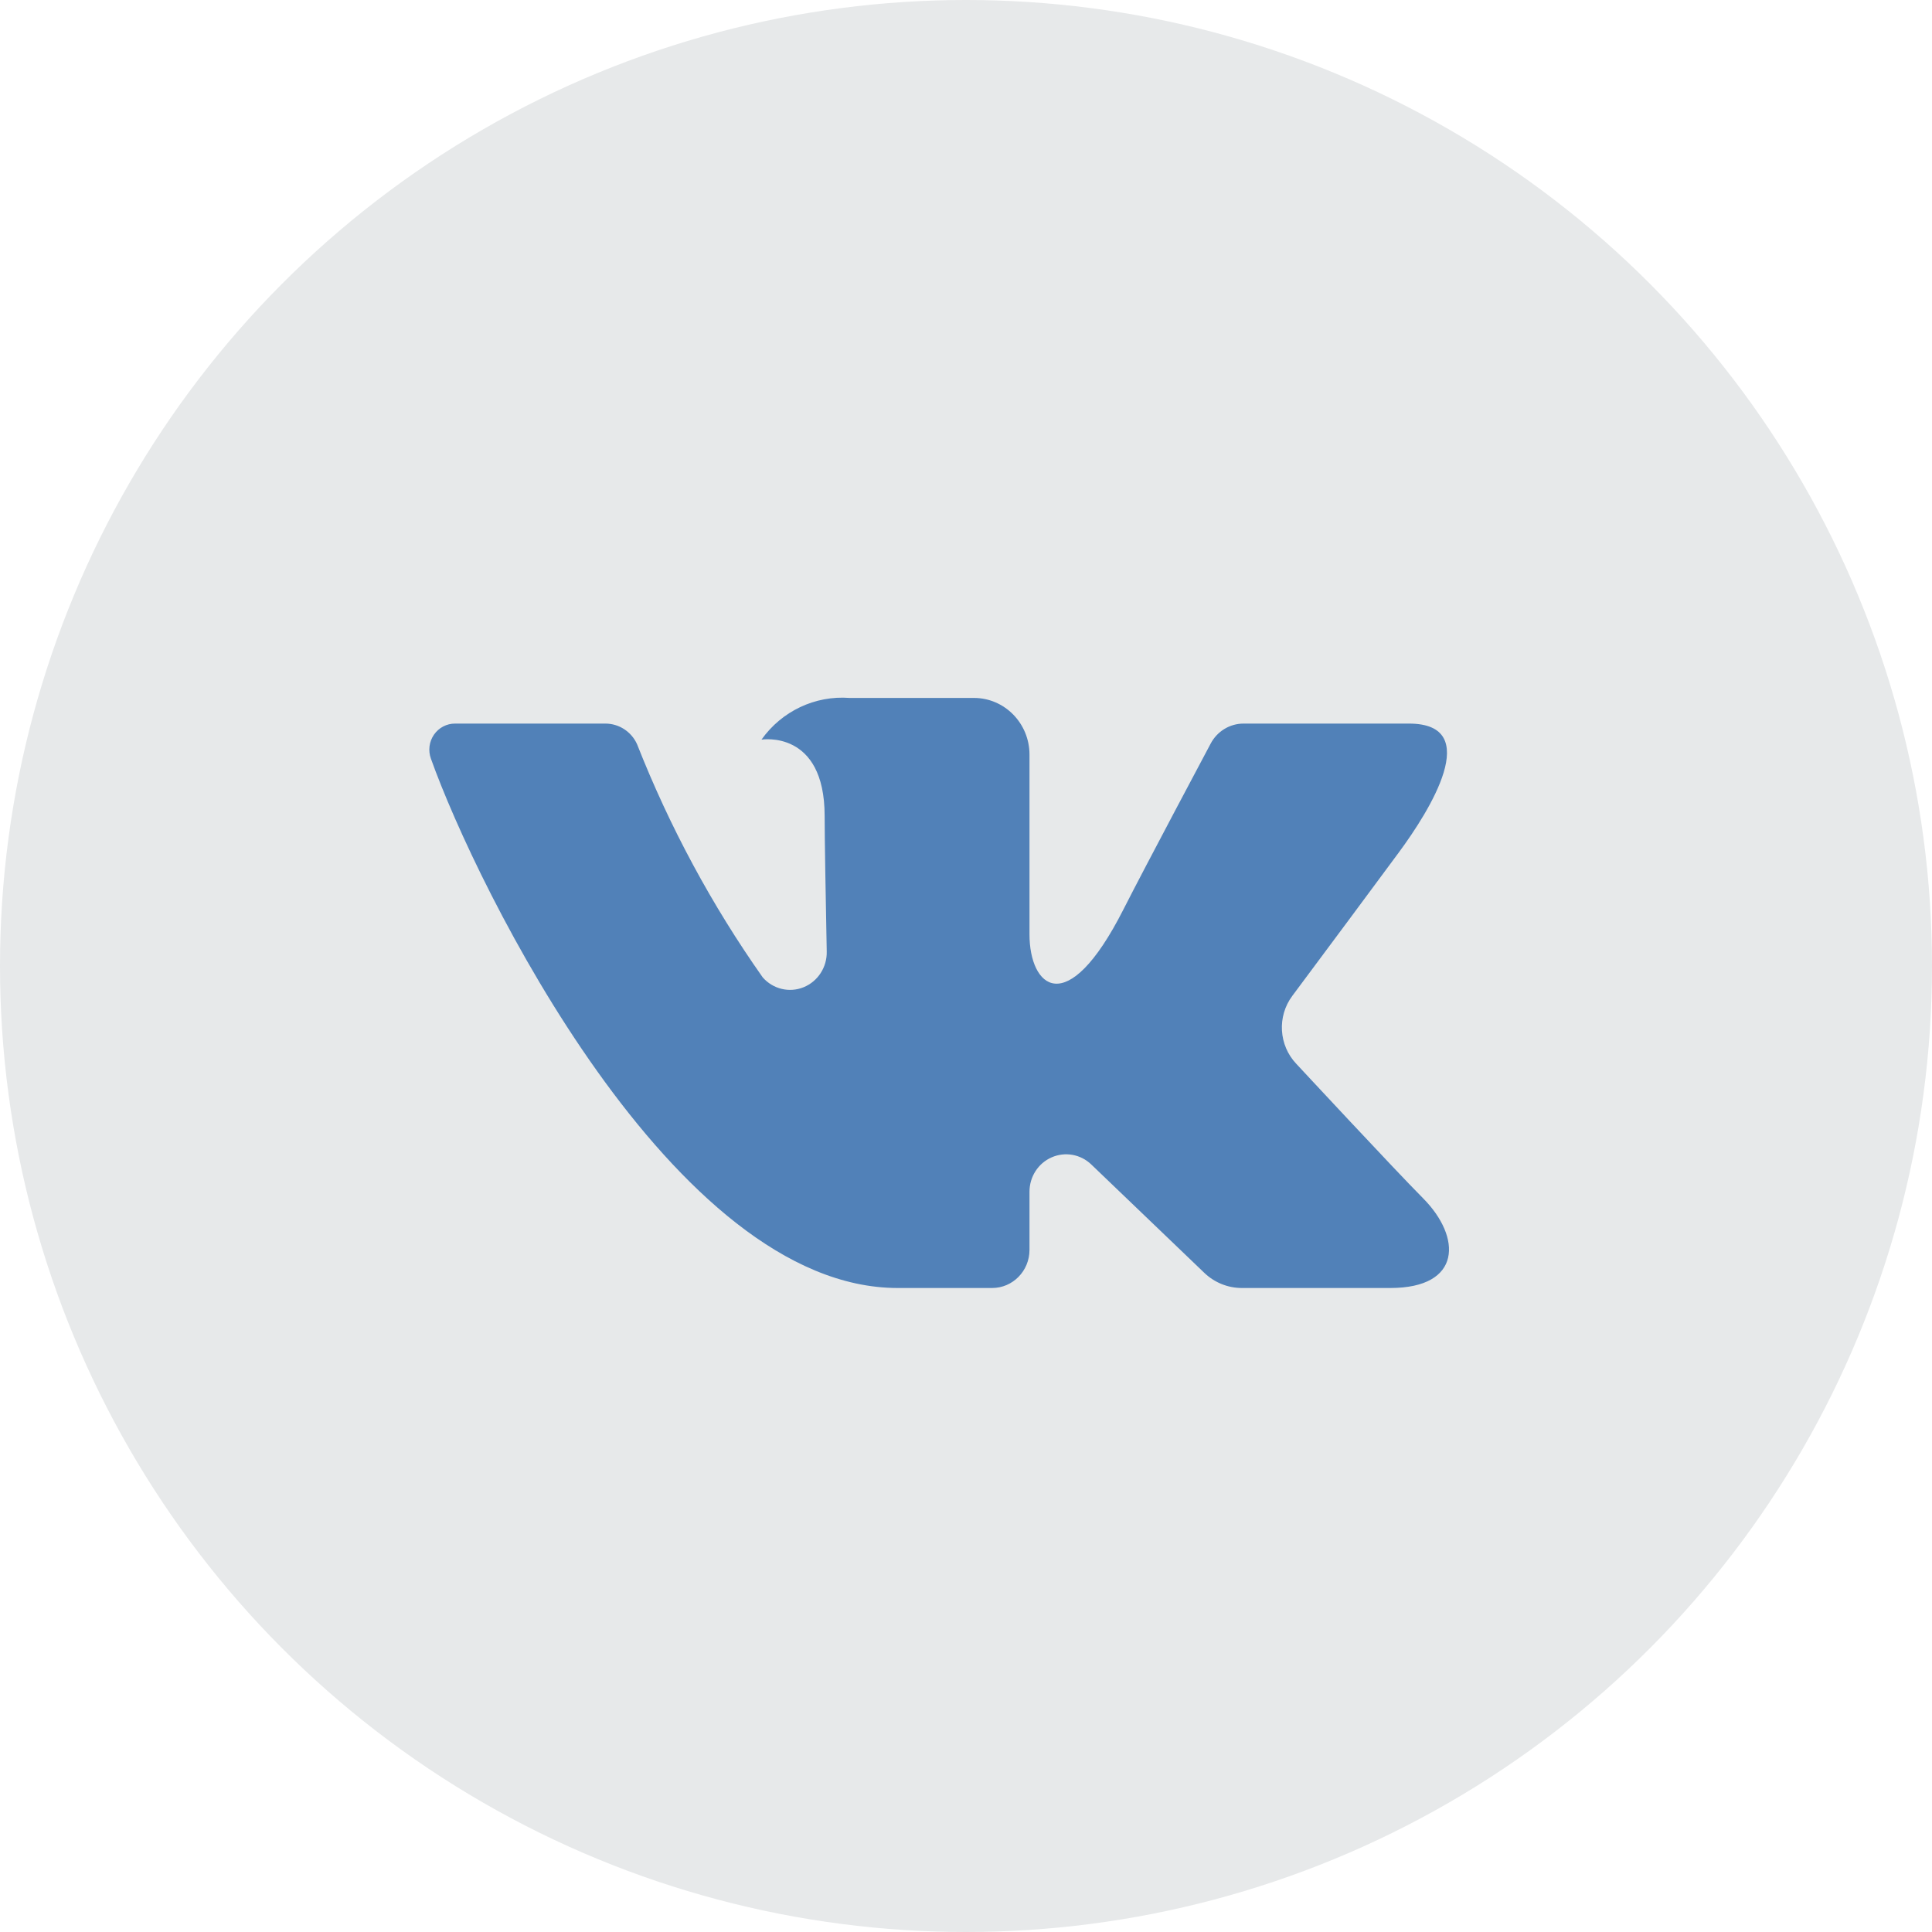
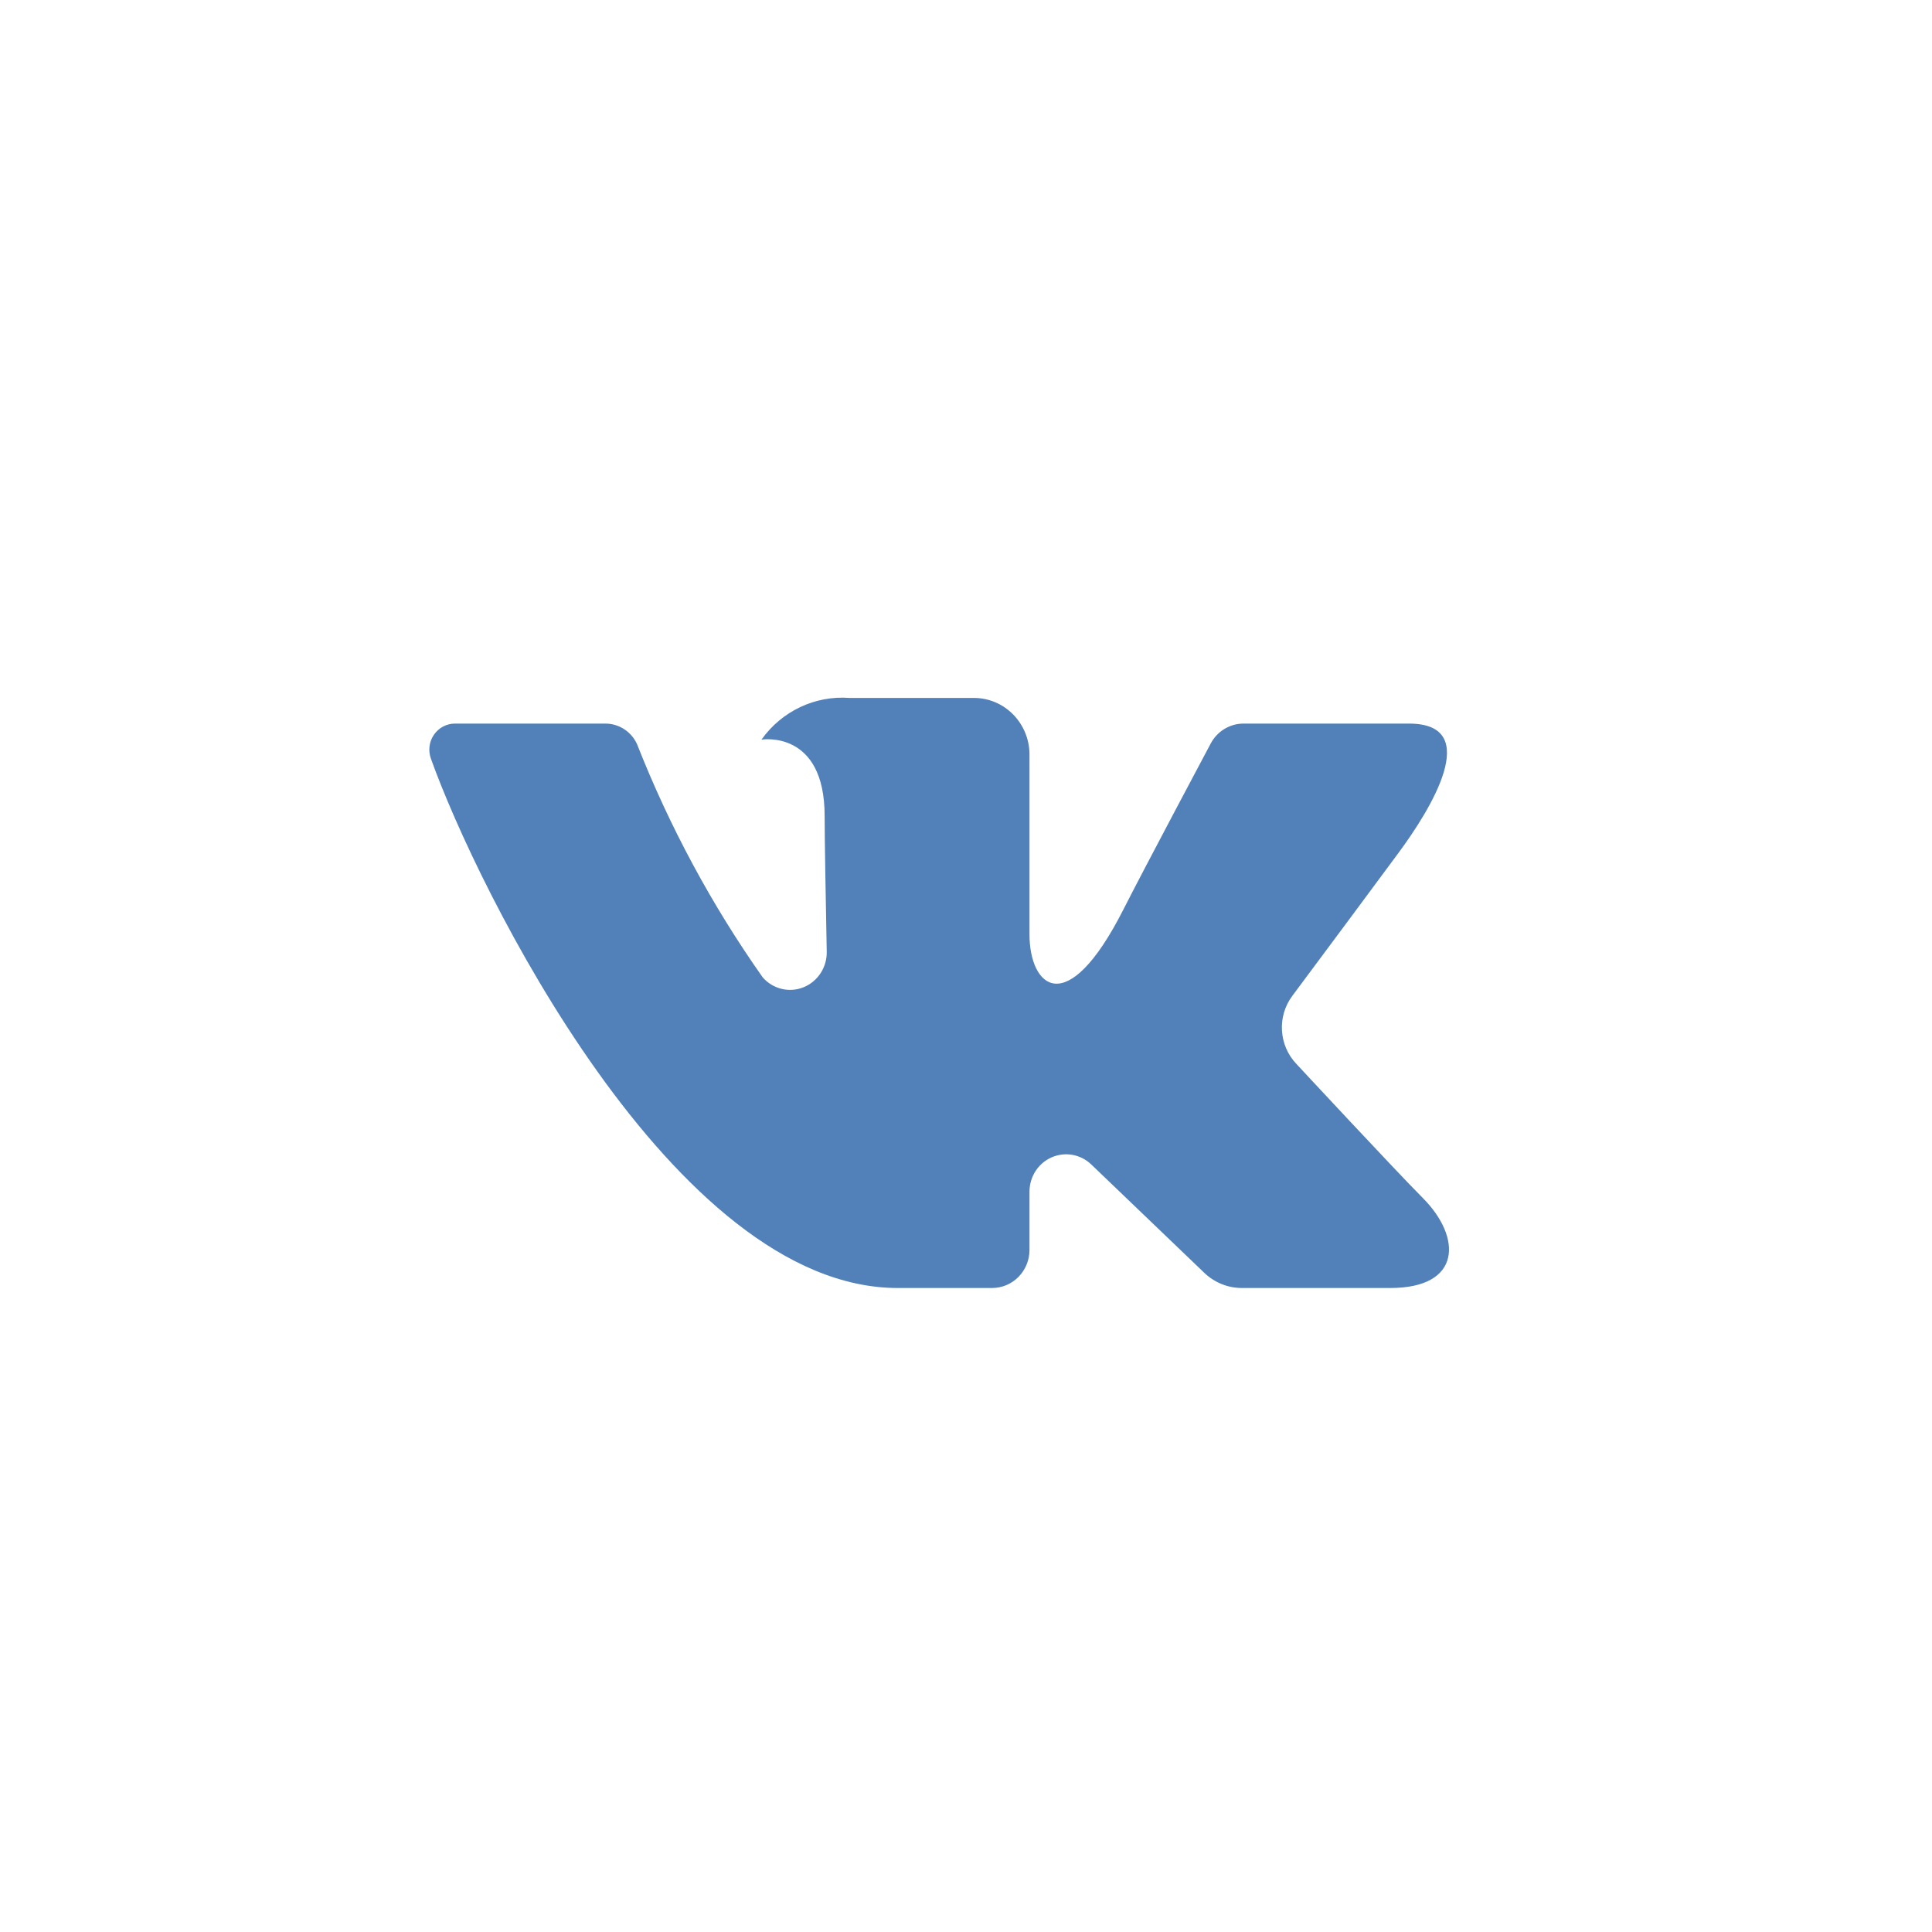
<svg xmlns="http://www.w3.org/2000/svg" width="36px" height="36px" viewBox="0 0 36 36" version="1.1">
  <title>Group 12</title>
  <desc>Created with Sketch.</desc>
  <defs />
  <g id="Bootstrap-4" stroke="none" stroke-width="1" fill="none" fill-rule="evenodd">
    <g id="ver.-4" transform="translate(-201, -65)">
      <g id="icon" transform="translate(150, 65)">
        <g id="Group-12" transform="translate(51, 0)">
-           <circle id="Oval" fill="#E7E9EA" cx="18" cy="18" r="18" />
          <path d="M26.254,13.483 L23.171,13.483 C22.915,13.483 22.679,13.627 22.558,13.858 C22.558,13.858 21.328,16.168 20.933,16.947 C19.871,19.04 19.183,18.383 19.183,17.411 L19.183,14.061 C19.183,13.478 18.719,13.005 18.148,13.005 L15.83,13.005 C15.188,12.957 14.567,13.25 14.189,13.782 C14.189,13.782 15.366,13.588 15.366,15.206 C15.366,15.607 15.386,16.762 15.405,17.73 C15.412,18.022 15.24,18.288 14.973,18.396 C14.707,18.504 14.403,18.43 14.212,18.212 C13.263,16.866 12.477,15.407 11.871,13.868 C11.765,13.633 11.534,13.483 11.281,13.483 C10.612,13.483 9.274,13.483 8.479,13.483 C8.323,13.482 8.176,13.56 8.086,13.69 C7.996,13.821 7.975,13.988 8.03,14.138 C8.88,16.519 12.545,24 16.727,24 L18.487,24 C18.871,24 19.183,23.682 19.183,23.29 L19.183,22.206 C19.183,21.928 19.344,21.676 19.595,21.566 C19.845,21.456 20.135,21.507 20.334,21.698 L22.441,23.718 C22.63,23.899 22.88,24 23.14,24 L25.906,24 C27.241,24 27.241,23.055 26.513,22.324 C26.001,21.81 24.154,19.822 24.154,19.822 C23.827,19.477 23.795,18.94 24.08,18.557 C24.677,17.755 25.654,16.443 26.068,15.88 C26.635,15.112 27.66,13.483 26.254,13.483 Z" id="Shape" fill="#5181B8" fill-rule="nonzero" />
        </g>
      </g>
    </g>
  </g>
</svg>